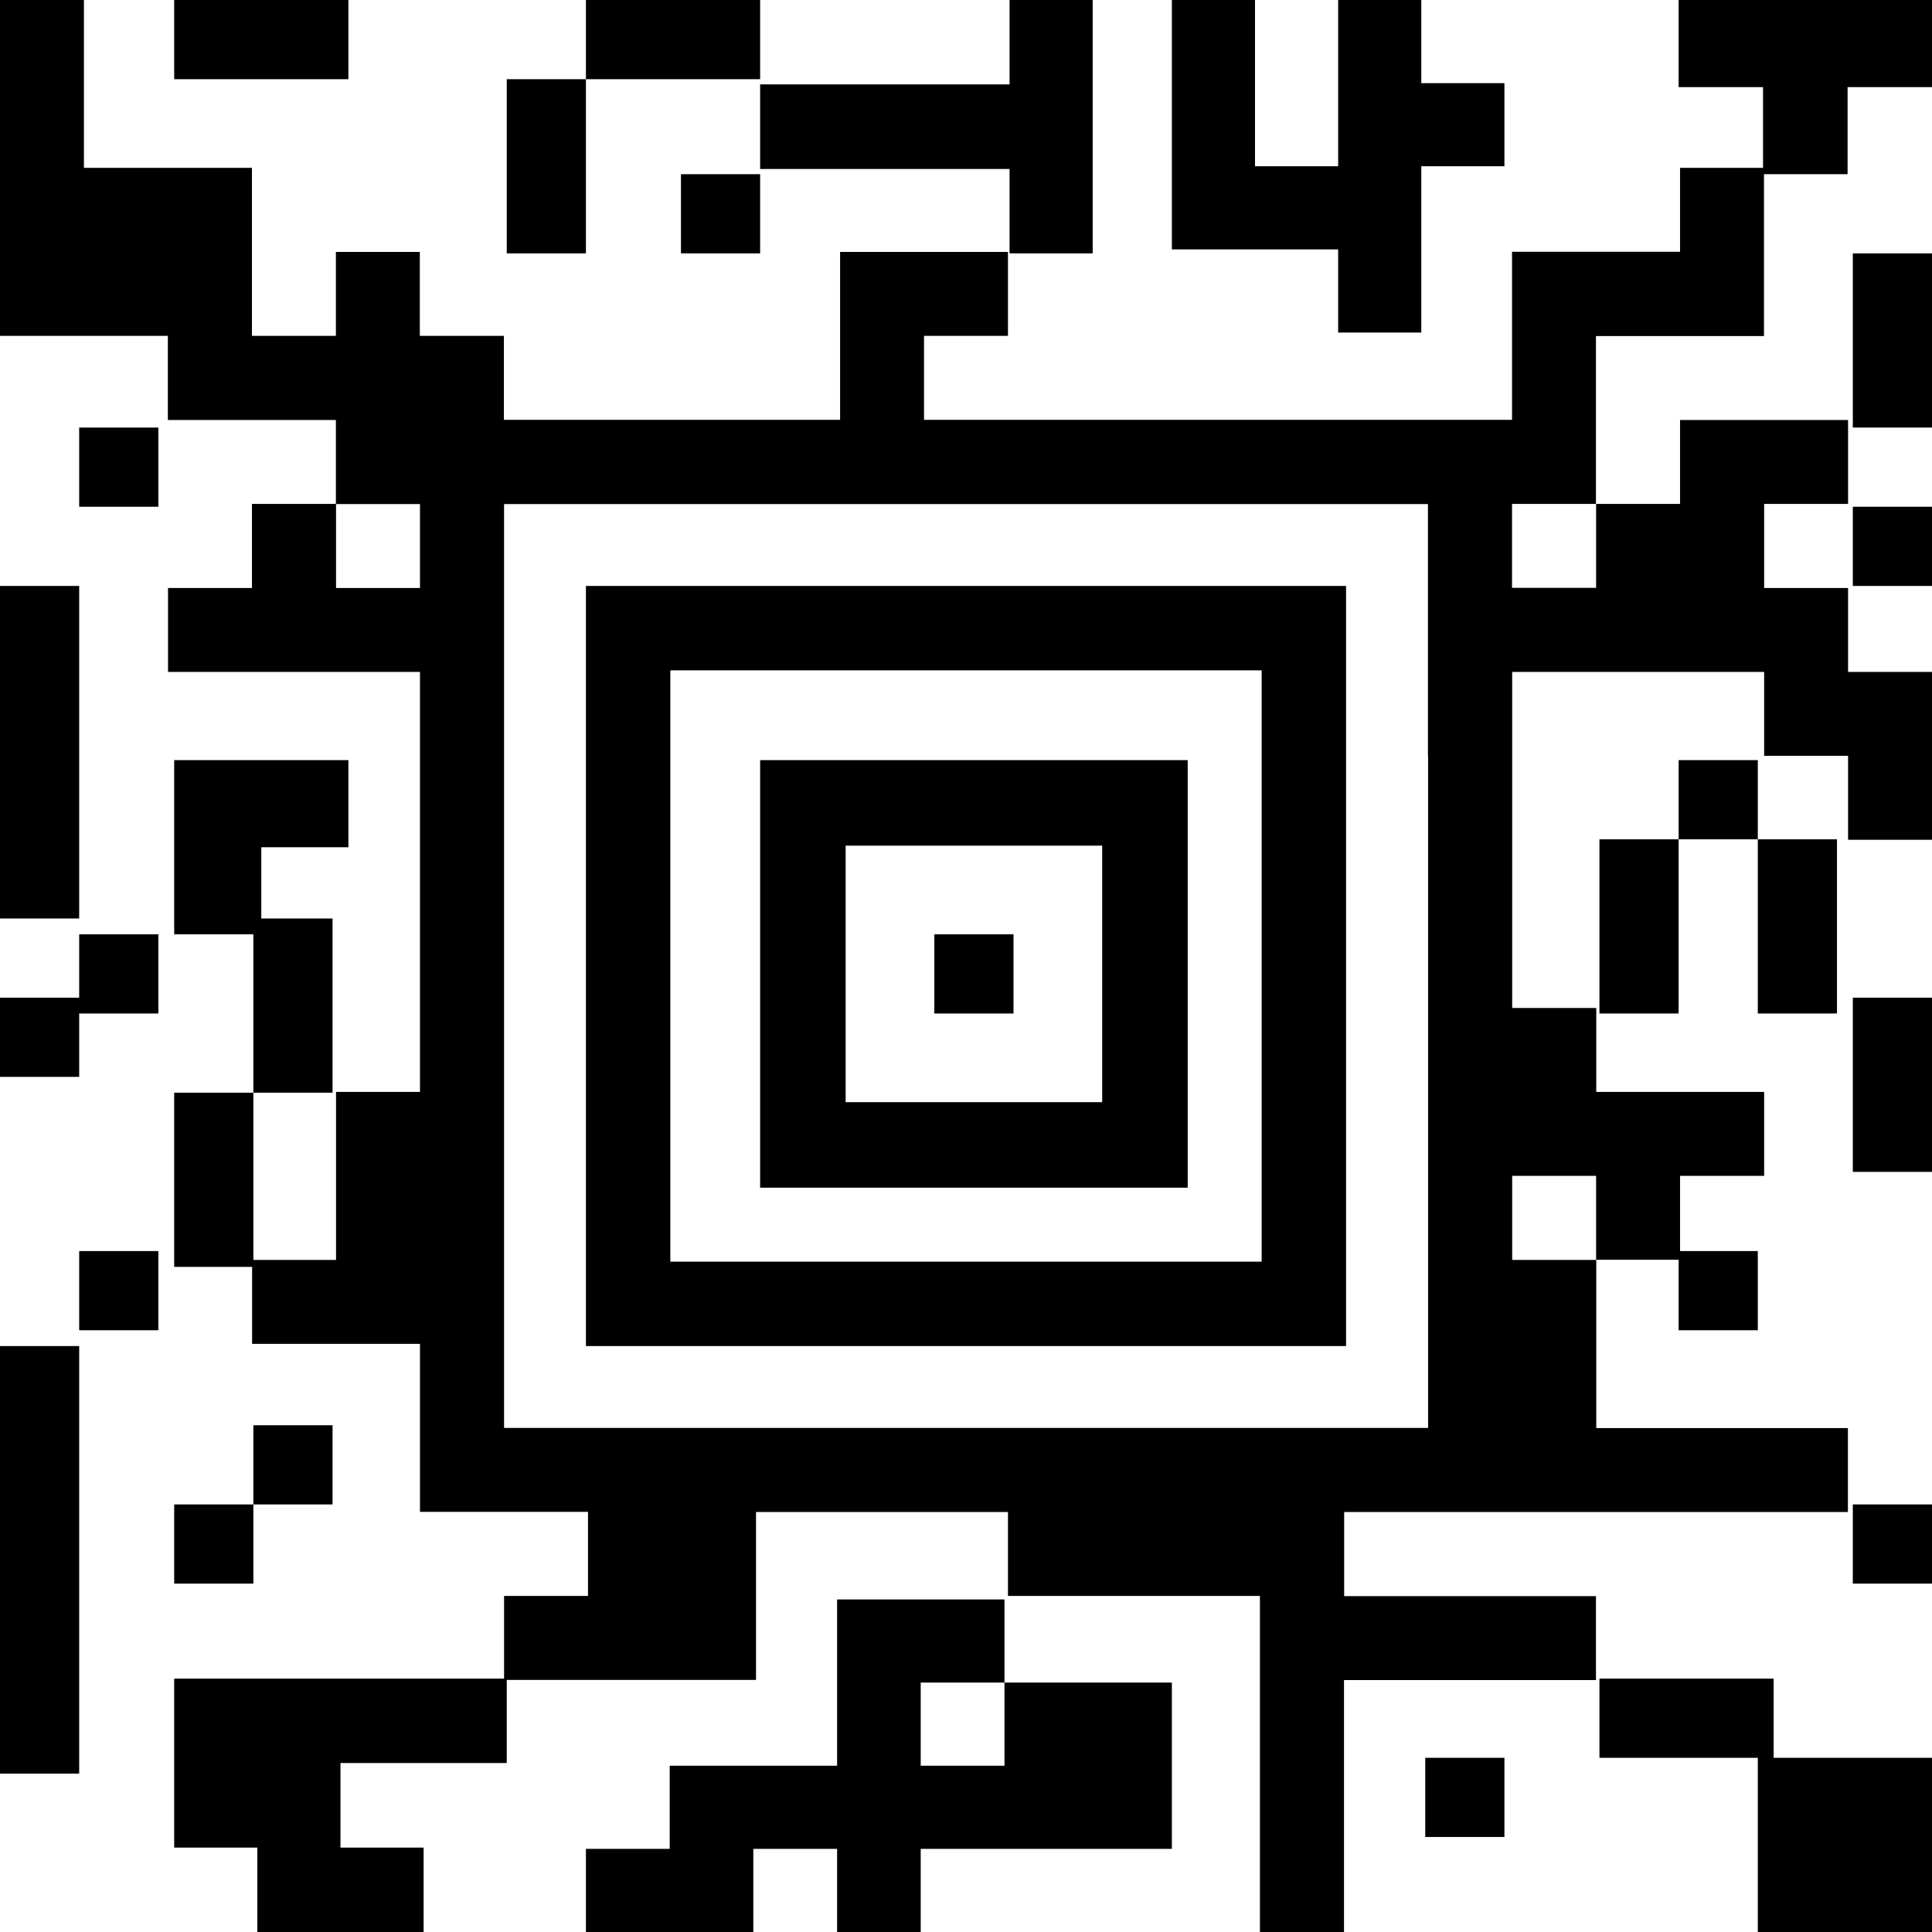
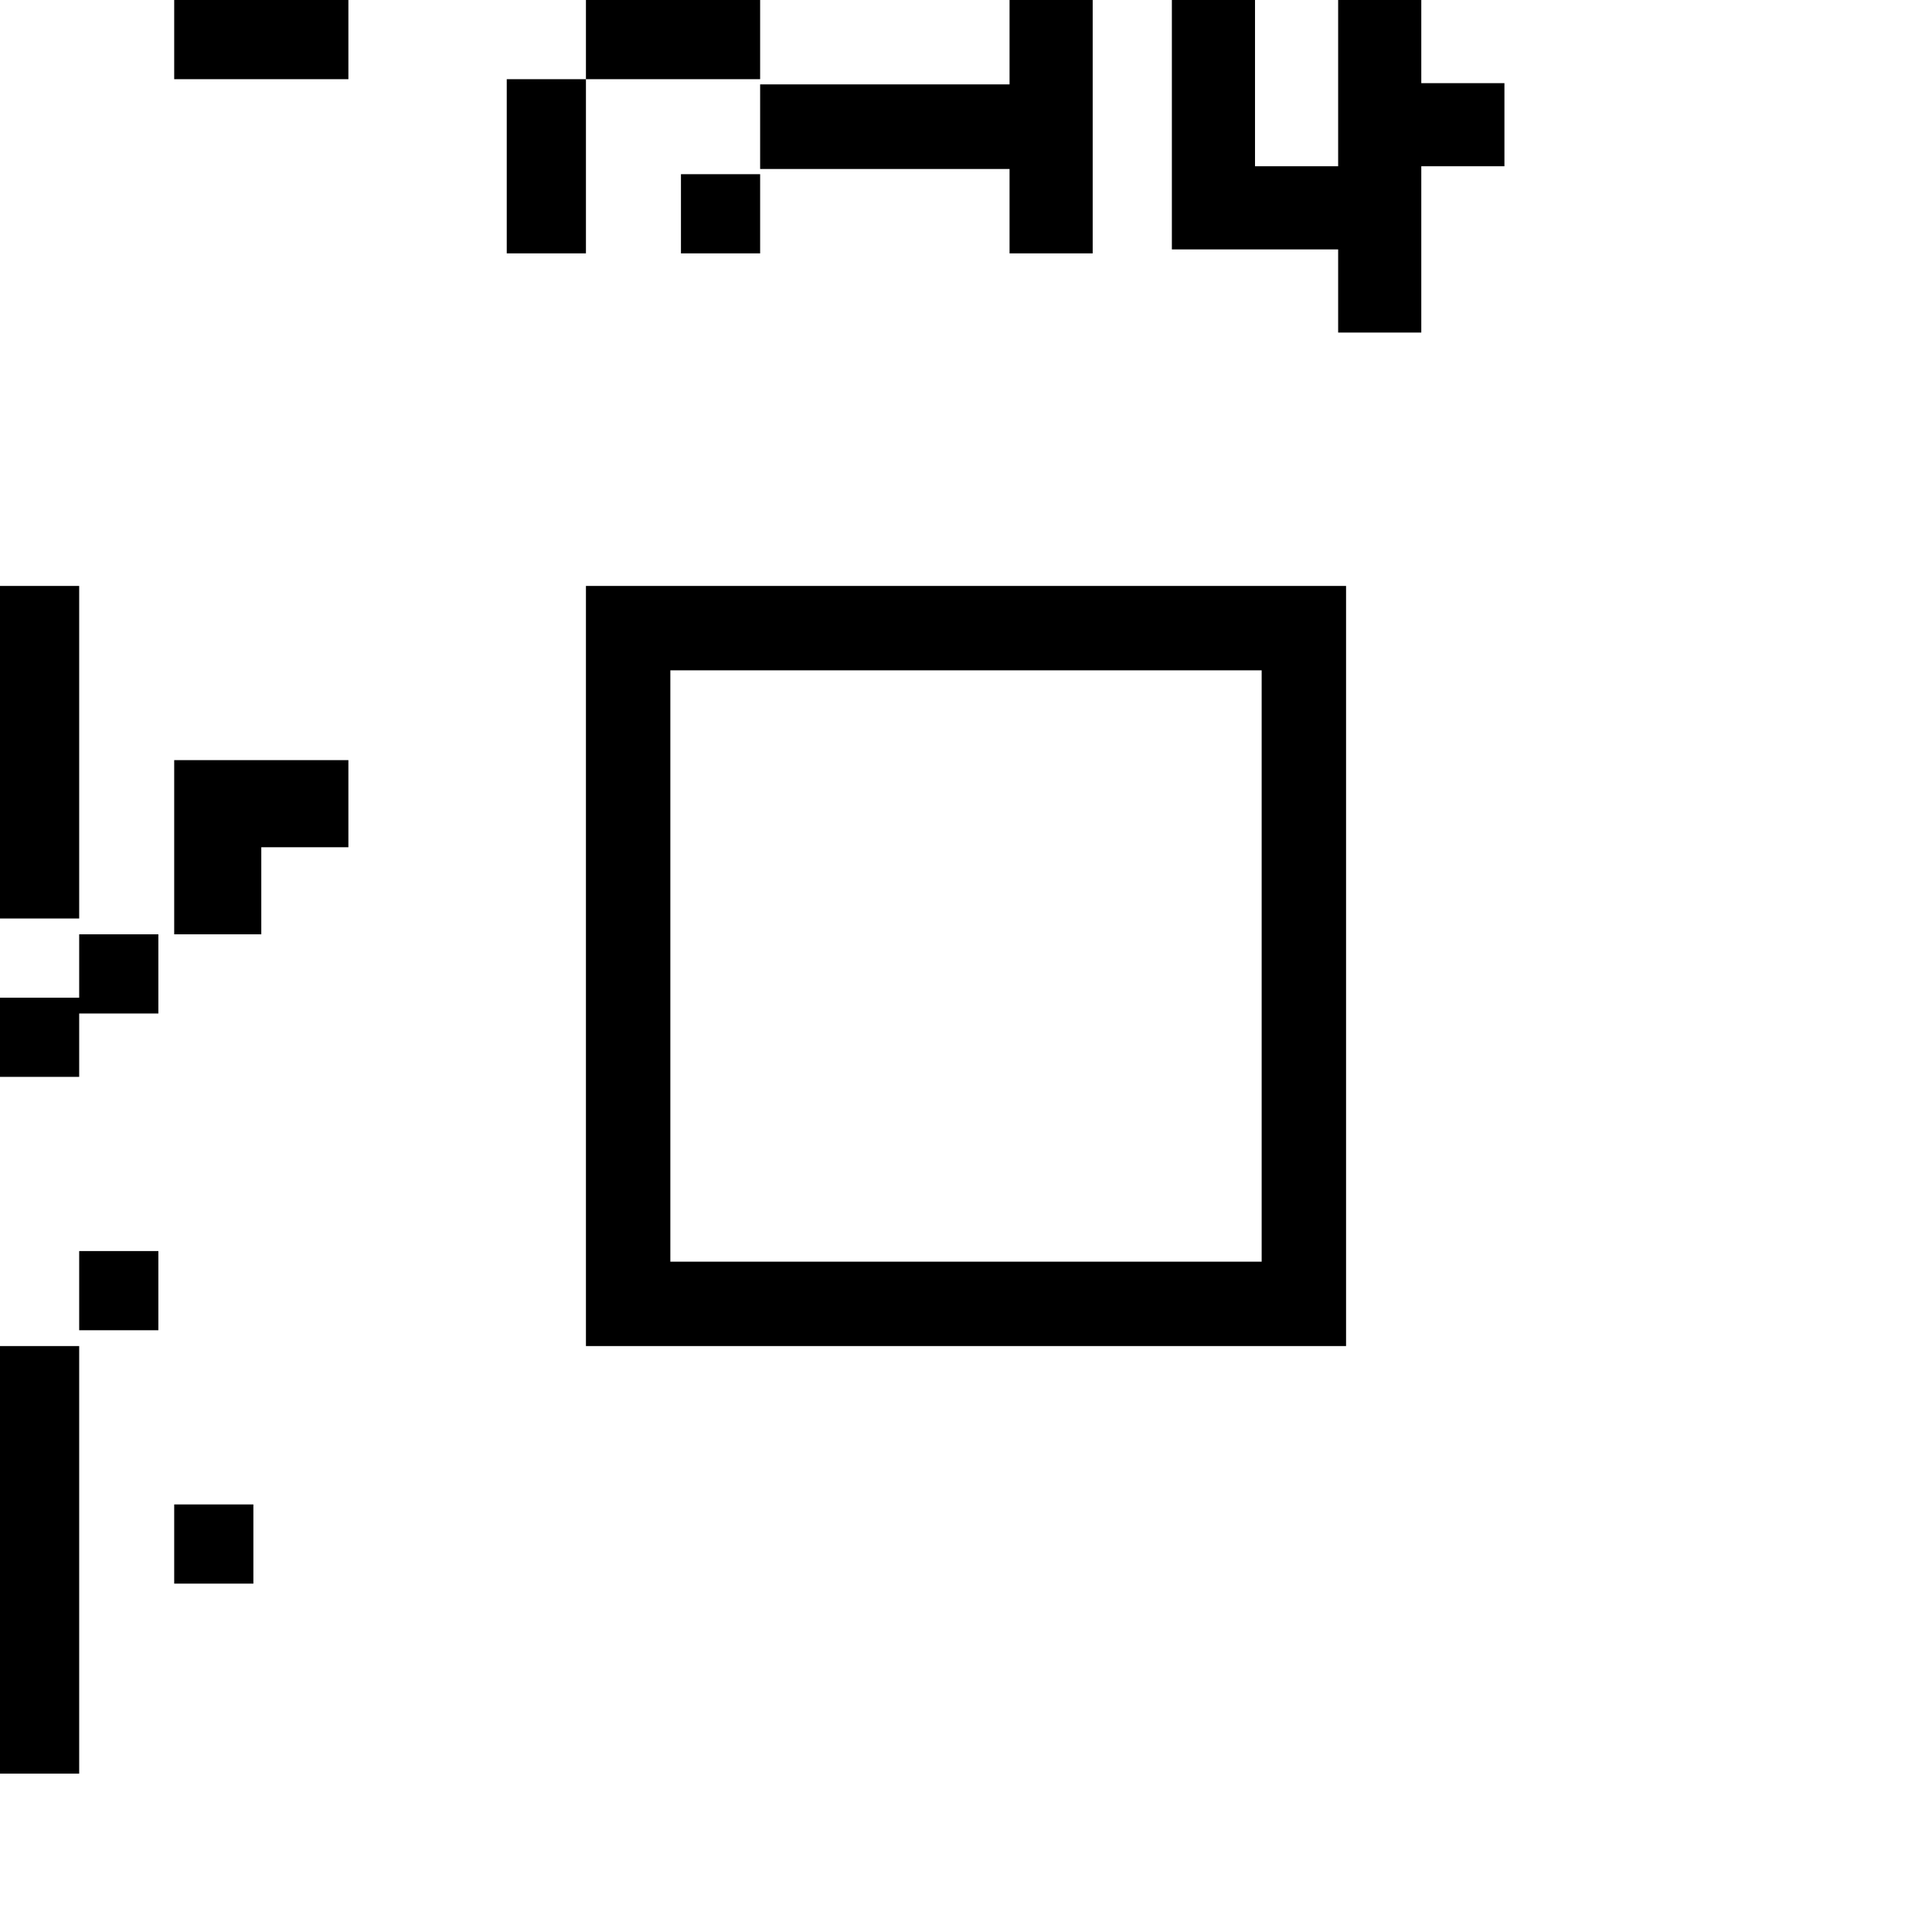
<svg xmlns="http://www.w3.org/2000/svg" width="122" height="122">
  <g fill="#000" fill-rule="nonzero">
    <path d="M11 0v5h11V0zM22 53.5V48H11v11h5.5v-5.5zM0 85v27h5V85zM0 37v21h5V37zM5 84h5v-5H5zM5 64h5v-5H5zM11 100h5v-5h-5zM0 68h5v-5H0zM37 0v5h11V0zM37 10.5V5h-5v11h5zM43 16h5v-5h-5zM63.75 0v5.33H48v5.34h15.75V16H69V0zM84.5 0v10.5h-5.25V0H74v15.75h10.5V21h5.25V10.5H95V5.25h-5.25V0zM79.67 47.67V79.67H42.33v-32h-.01.01v-5.34h37.34v5.34zM74.33 37H37v48h48V47.67h-.02.02V37H74.33z" />
-     <path d="M59 64h5v-5h-5z" />
-     <path d="M69.6 58.8v10.8H53.4V53.4H69.6v5.4zM64.2 48H48v27h27V48H64.2zM16 95h5v-5h-5zM101 58.5V64h5V53h-5zM106 53h5v-5h-5zM106 84h5v-5h-5zM117 63v11h5V63zM111 58.5V64h5V53h-5zM117 16v11h5V16zM106 0v5.5h5.33V11h5.34V5.5H122V0zM117 37h5v-5h-5z" />
-     <path d="M0 0v21.21h10.6v5.31h10.61v5.3h-5.3v5.31h-5.3v5.3h15.91v26.52h-5.3v10.61h-5.3v5.3h10.6v10.61h10.61v5.31h-5.3v5.3h15.91v-10.6h15.91v5.3h15.91V122h5.31v-15.91h15.91v-5.3H84.88v-5.31h31.81v-5.3H100.8V79.56h-5.31v-5.31h5.3v5.3h5.3v-5.3h5.31v-5.3h-10.6v-5.3h-5.31V47.73h-.01.01v-5.3h15.91v5.3h5.3v5.3H122v-5.3h-.01.01v-5.3h-5.3v-5.3h-5.3V31.82h5.3v-5.3h-10.61v5.3h-5.3v5.3h-5.31v-5.3h5.3V21.22h10.61V10.6h-5.3v5.3H95.48v10.61H58.35v-5.3h5.3v-5.3h-10.6v10.6H31.82v-5.3h-5.31v-5.3h-5.3v5.3h-5.3V10.6H5.3V0H0zm31.83 47.74V31.83H90.17v15.91h.01v42.43H31.83V47.74h-.02.02zm-5.76-15.91h.45v5.3h-5.3v-5.3h4.85zM117 100h5v-5h-5z" />
-     <path d="M21 65.47V58h-5v11h5zM58.14 101h-5.28v10.5H42.29v5.25H37V122h10.57v-5.25h5.29V122h5.28v-5.25H74v-10.5H63.43v5.25h-5.29v-5.25h5.29V101zM26.75 106H11v10.67h5.25V122h10.5v-5.33H21.5v-5.34H32V106zM16 69h-5v11h5v-5.5zM5 32h5v-5H5zM106.5 111h5.5v-5h-11v5zM116.5 111H111v11h11v-11zM90 116h5v-5h-5z" />
  </g>
</svg>